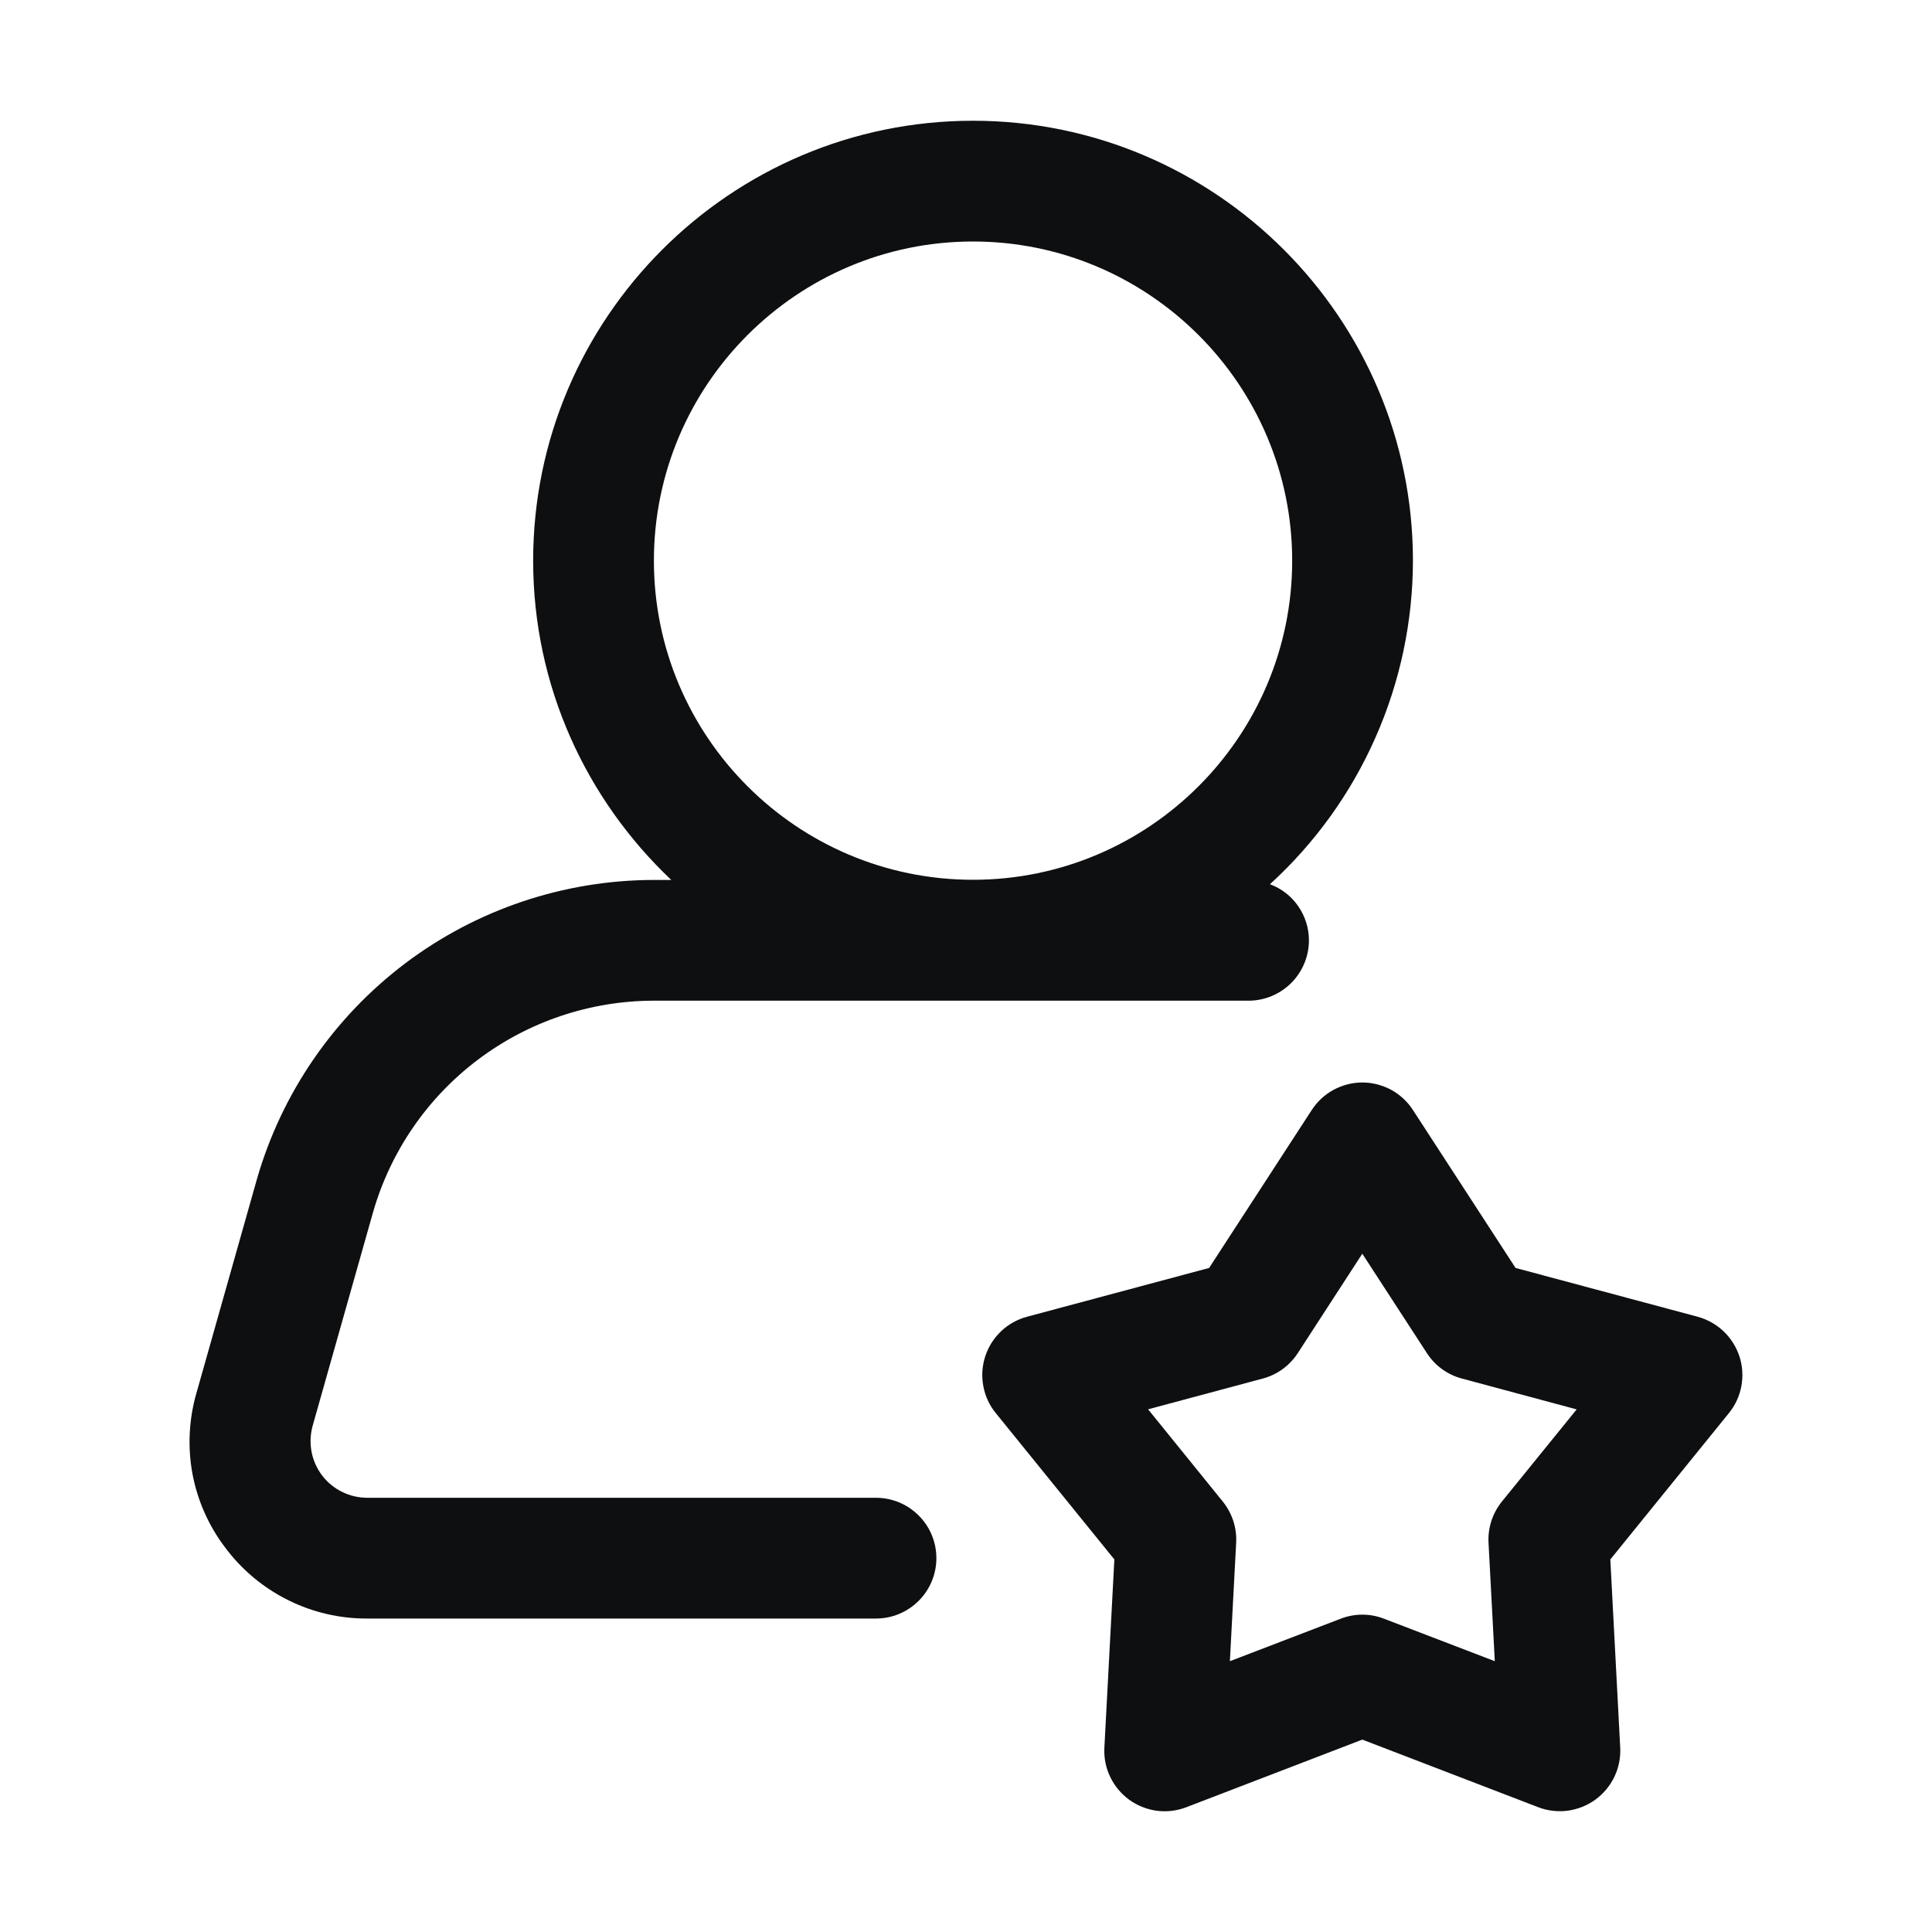
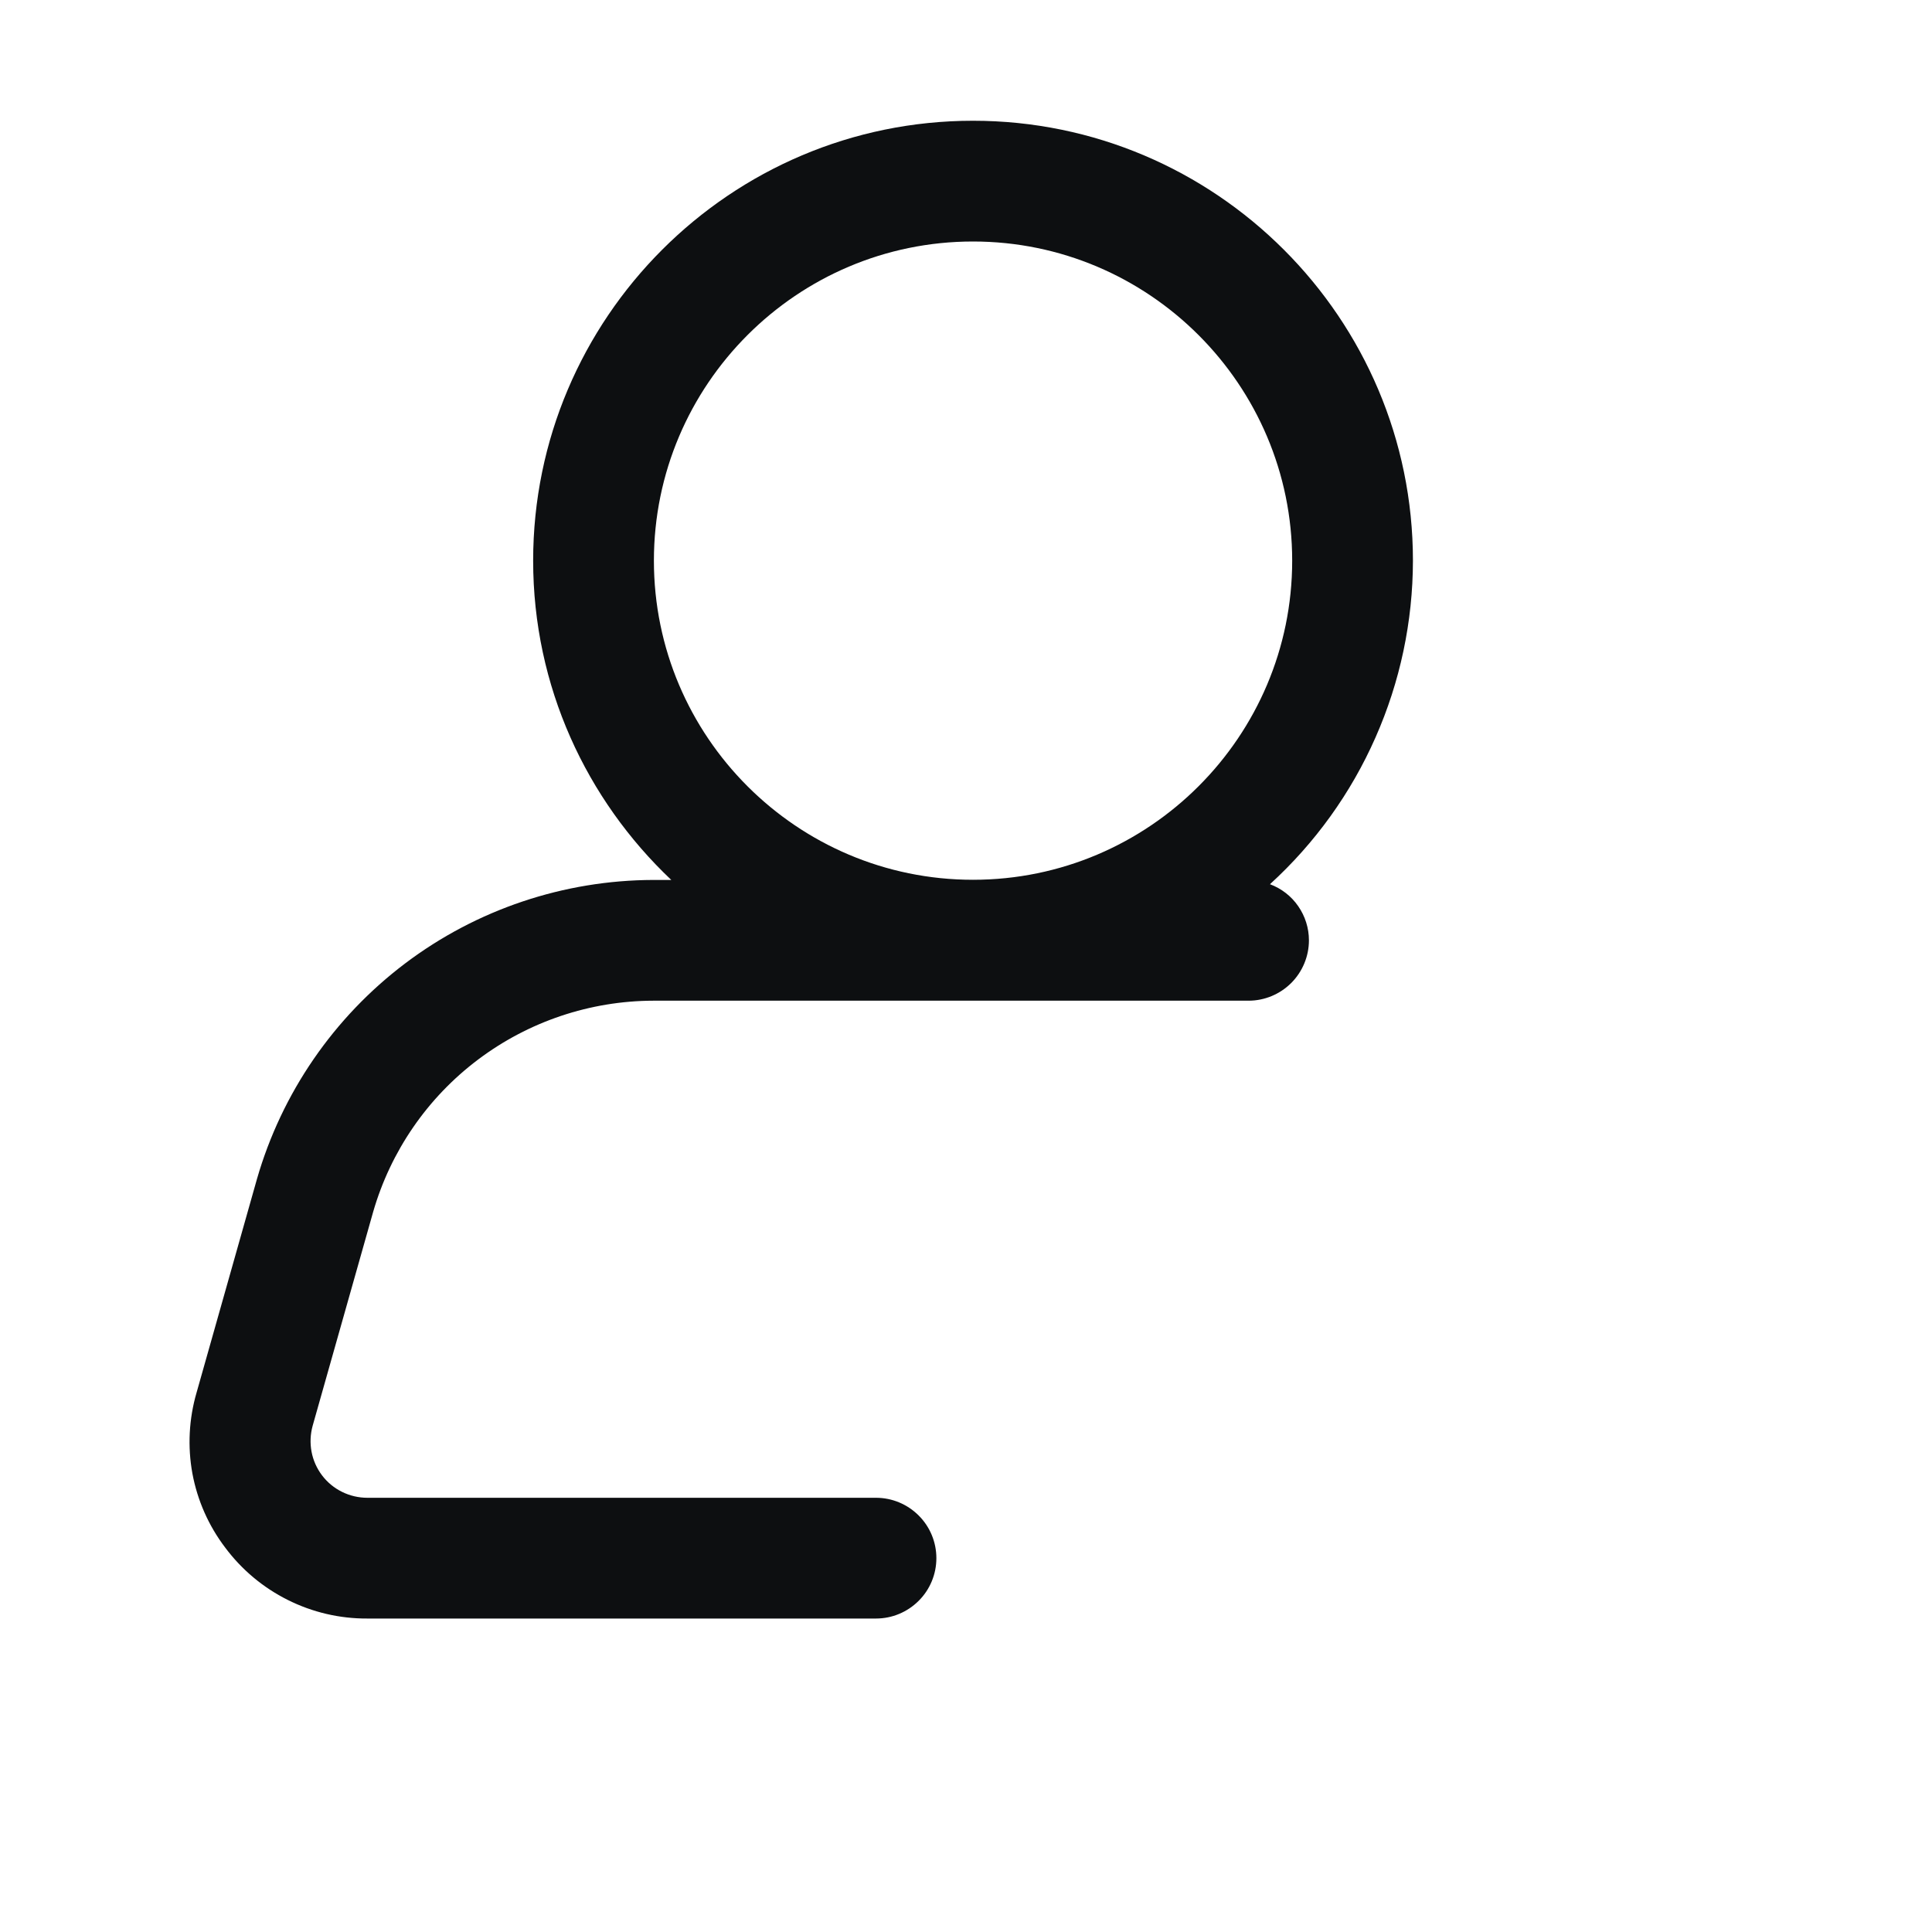
<svg xmlns="http://www.w3.org/2000/svg" width="24" height="24" viewBox="0 0 24 24" fill="none">
-   <path d="M21.608 16.85C21.569 16.731 21.501 16.624 21.411 16.538C21.32 16.452 21.209 16.39 21.089 16.357L18.827 15.751L17.552 13.789C17.484 13.684 17.391 13.598 17.281 13.538C17.171 13.479 17.048 13.447 16.924 13.447C16.799 13.447 16.675 13.479 16.566 13.538C16.456 13.598 16.363 13.684 16.295 13.789L15.02 15.751L12.758 16.357C12.638 16.389 12.527 16.451 12.436 16.537C12.345 16.623 12.278 16.73 12.239 16.849C12.2 16.968 12.192 17.095 12.215 17.218C12.237 17.34 12.29 17.456 12.369 17.553L13.843 19.372L13.719 21.71C13.712 21.835 13.737 21.96 13.791 22.073C13.845 22.185 13.926 22.283 14.027 22.357C14.128 22.43 14.246 22.477 14.37 22.494C14.494 22.51 14.62 22.495 14.737 22.45L16.923 21.61L19.109 22.45C19.226 22.495 19.352 22.509 19.476 22.493C19.599 22.476 19.717 22.429 19.818 22.356C19.919 22.282 20 22.185 20.054 22.073C20.108 21.96 20.133 21.836 20.127 21.711L20.004 19.372L21.478 17.553C21.638 17.356 21.686 17.091 21.608 16.849L21.608 16.85ZM18.657 18.653C18.541 18.797 18.481 18.979 18.491 19.164L18.569 20.636L17.192 20.108C17.019 20.041 16.828 20.041 16.655 20.108L15.278 20.636L15.356 19.165C15.366 18.979 15.306 18.797 15.19 18.653L14.262 17.507L15.686 17.125C15.864 17.078 16.019 16.966 16.121 16.81L16.923 15.574L17.726 16.81C17.827 16.966 17.982 17.078 18.161 17.125L19.586 17.508L18.657 18.653Z" fill="#0D0F11" />
  <path d="M4.635 15.056C4.853 14.3 5.31 13.636 5.938 13.163C6.566 12.69 7.33 12.433 8.116 12.431H15.51C15.709 12.431 15.9 12.351 16.04 12.211C16.181 12.07 16.26 11.879 16.26 11.681C16.26 11.529 16.213 11.381 16.127 11.257C16.041 11.132 15.918 11.037 15.776 10.984C16.335 10.474 16.782 9.853 17.087 9.161C17.393 8.469 17.551 7.721 17.552 6.965C17.552 3.953 15.101 1.5 12.087 1.5C9.074 1.5 6.623 3.952 6.623 6.965C6.623 8.527 7.285 9.934 8.339 10.931H8.116C7.004 10.934 5.922 11.297 5.034 11.967C4.147 12.637 3.5 13.577 3.192 14.646L2.442 17.299C2.347 17.625 2.329 17.969 2.39 18.304C2.452 18.638 2.591 18.953 2.797 19.224C3.002 19.499 3.268 19.722 3.575 19.875C3.882 20.029 4.221 20.108 4.564 20.106H10.882C11.081 20.106 11.271 20.027 11.412 19.886C11.553 19.746 11.632 19.555 11.632 19.356C11.632 19.157 11.553 18.966 11.412 18.826C11.271 18.685 11.081 18.606 10.882 18.606H4.564C4.455 18.606 4.347 18.581 4.25 18.533C4.152 18.485 4.067 18.415 4.001 18.328C3.935 18.241 3.89 18.14 3.87 18.033C3.85 17.926 3.855 17.816 3.884 17.711L4.635 15.056ZM8.123 6.965C8.123 4.779 9.901 3 12.087 3C14.273 3 16.052 4.779 16.052 6.965C16.052 9.15 14.274 10.929 12.087 10.929C9.9 10.929 8.123 9.15 8.123 6.965Z" fill="#0D0F11" />
</svg>